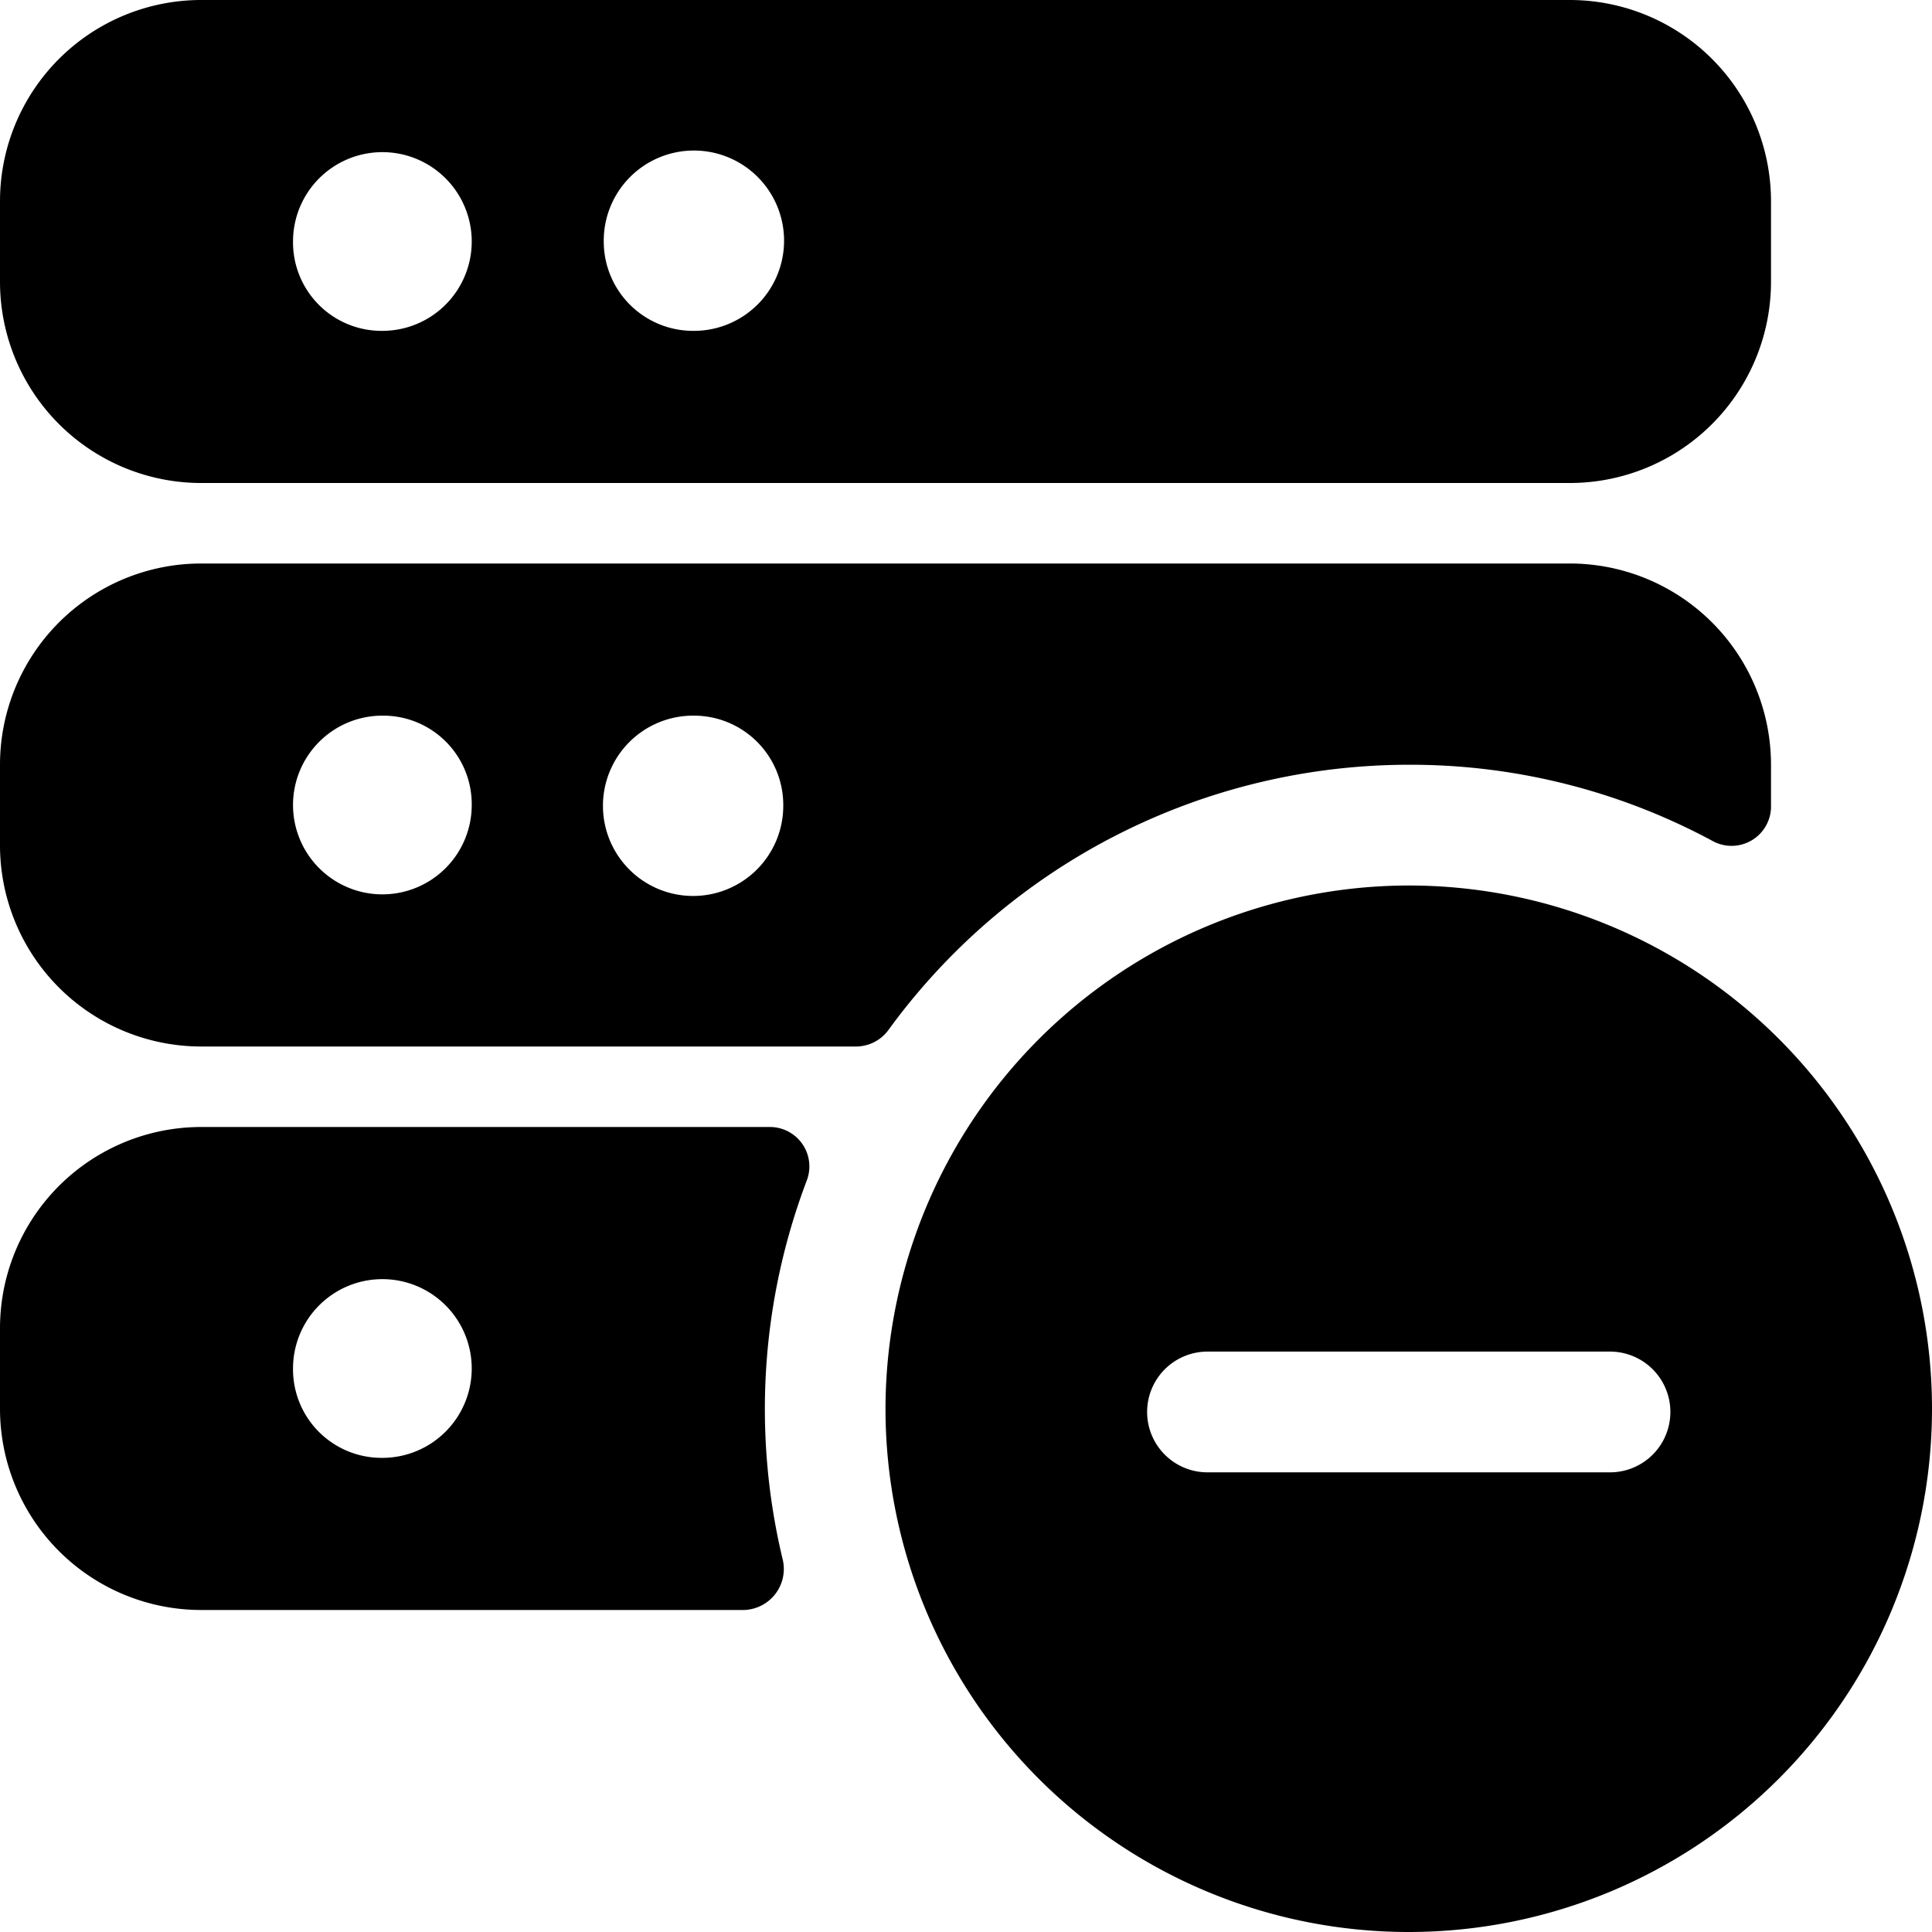
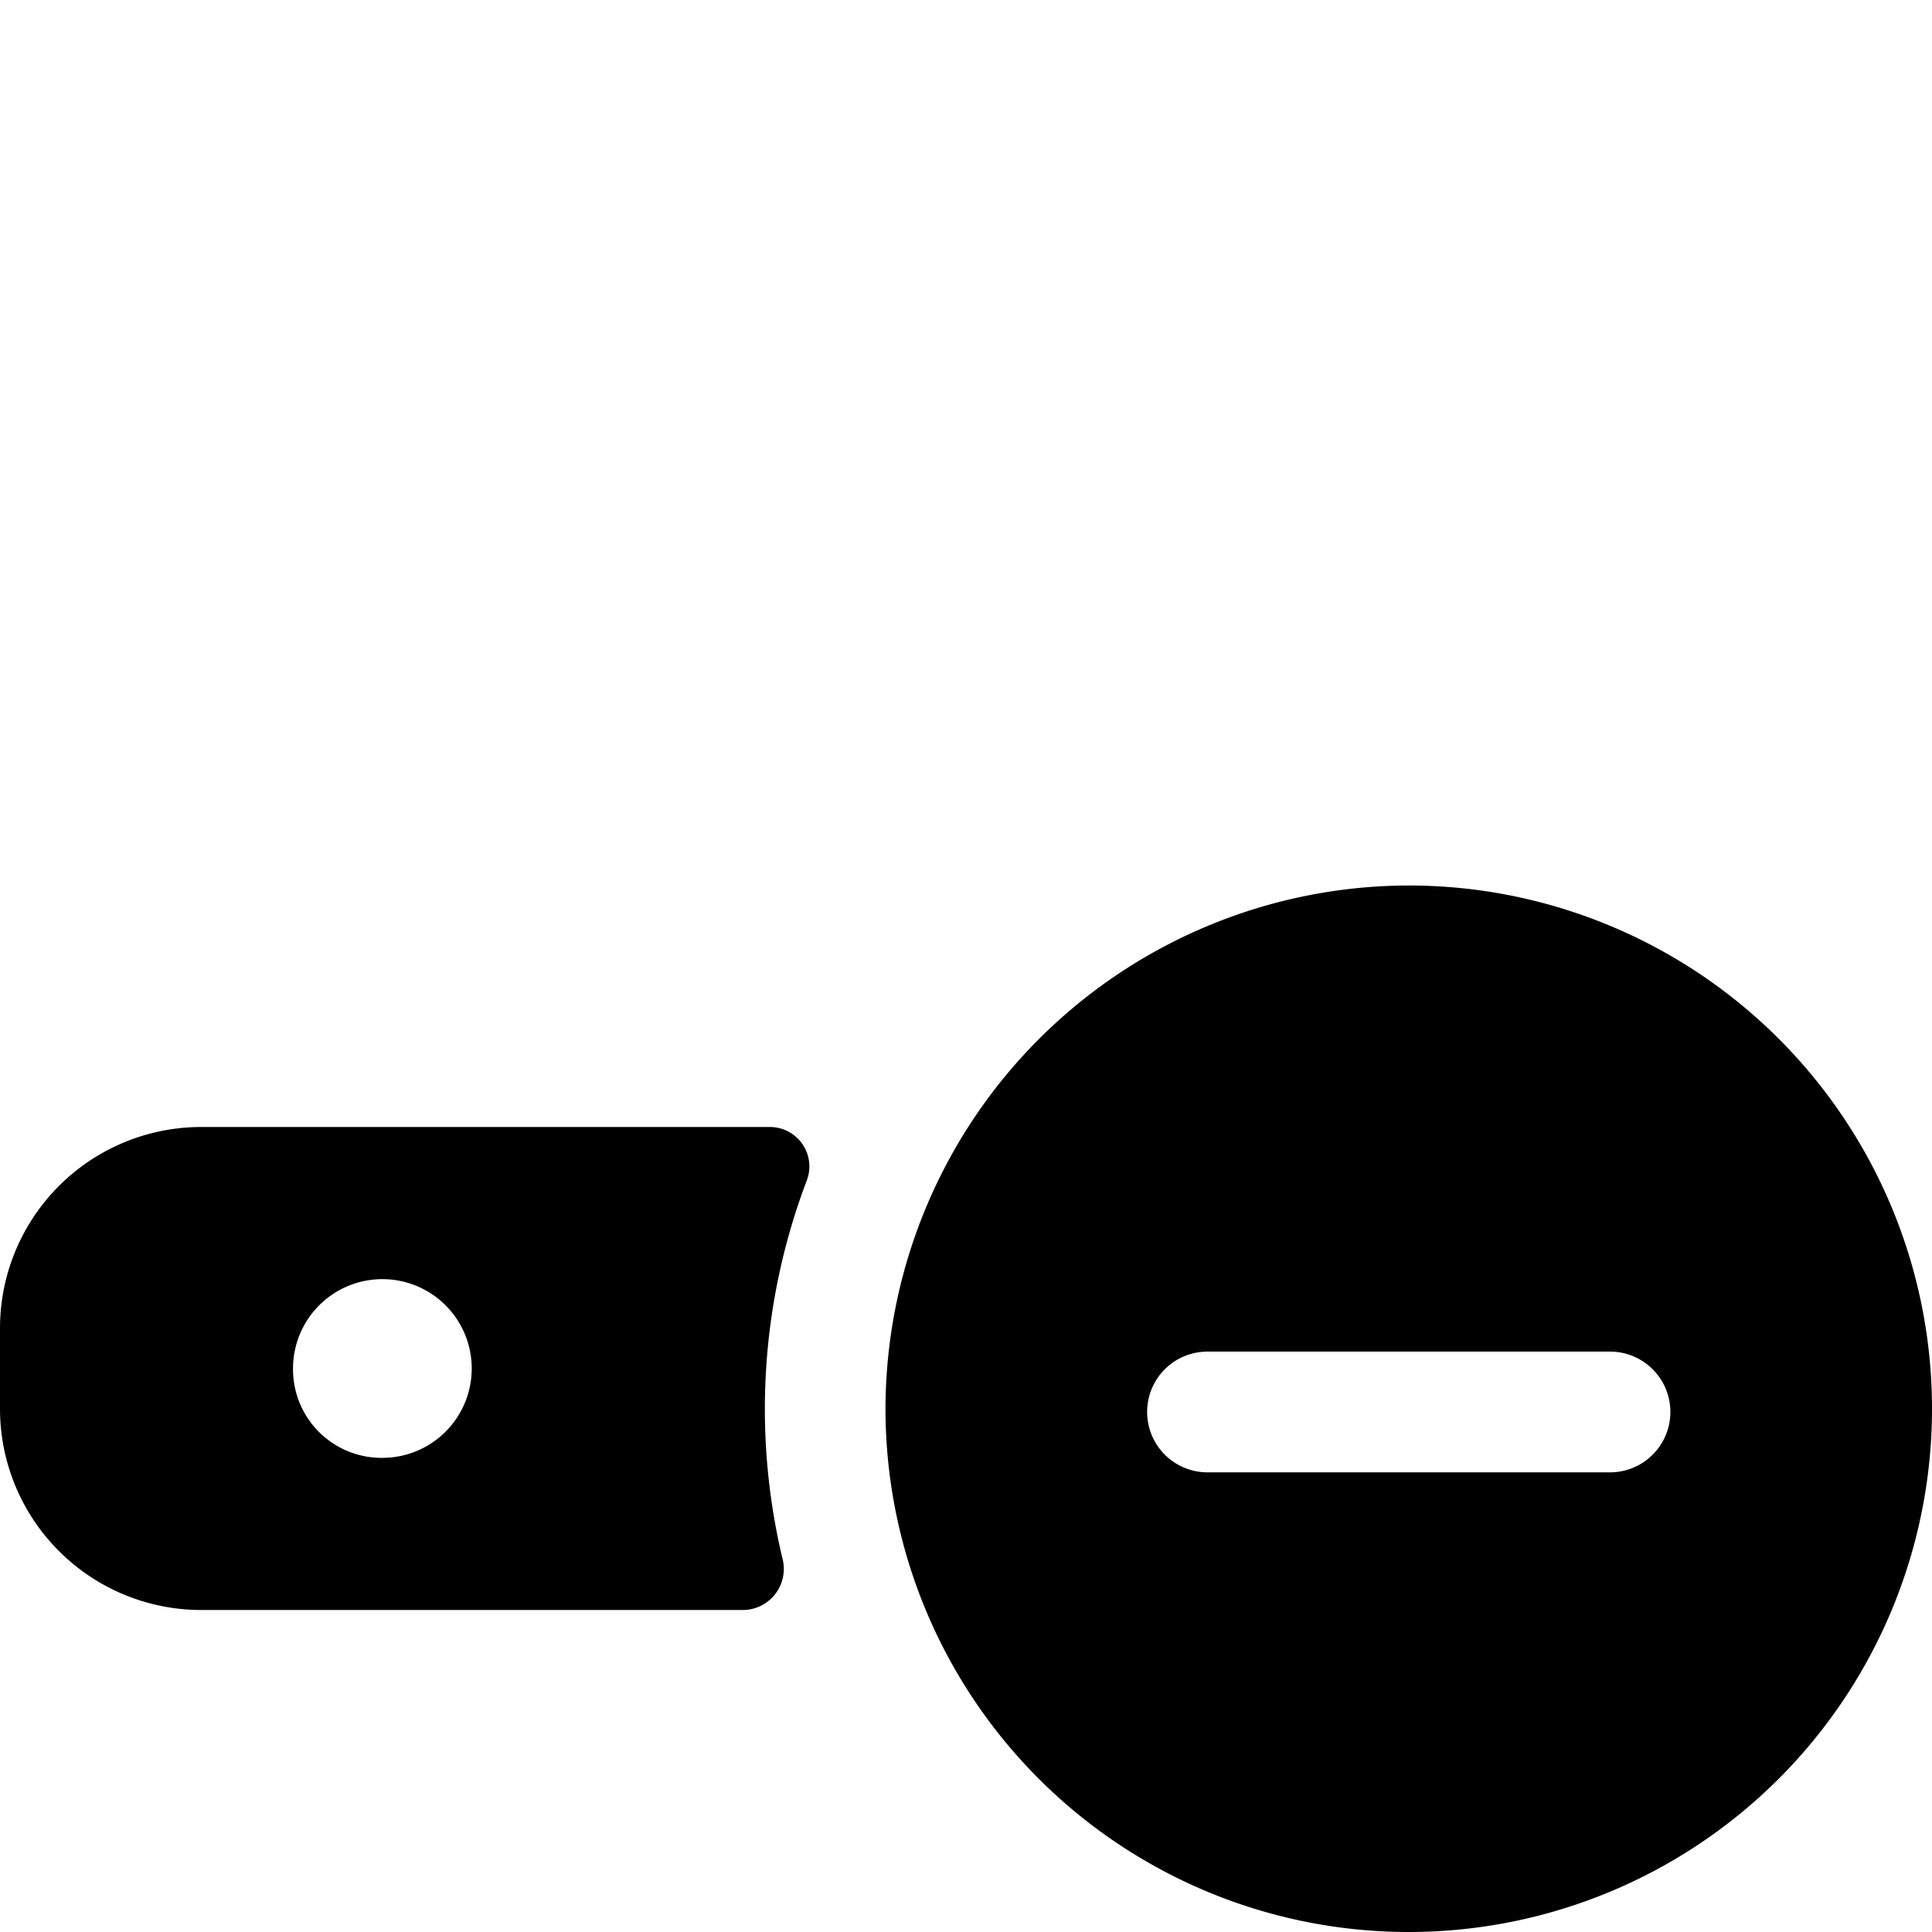
<svg xmlns="http://www.w3.org/2000/svg" viewBox="0 0 24 24">
  <g>
-     <path d="M2.5 6h17A2.5 2.5 0 0 0 22 3.5v-1A2.5 2.5 0 0 0 19.5 0h-17A2.5 2.5 0 0 0 0 2.5v1A2.5 2.5 0 0 0 2.5 6Zm1.14 -3a1.11 1.11 0 1 1 1.11 1.11A1.1 1.1 0 0 1 3.64 3ZM7.5 3a1.12 1.12 0 1 1 1.11 1.11A1.11 1.11 0 0 1 7.5 3Z" fill="#000000" stroke-width="1" />
-     <path d="M17.5 9.5a7.91 7.91 0 0 1 3.78 0.95A0.49 0.49 0 0 0 22 10v-0.5A2.5 2.5 0 0 0 19.5 7h-17A2.5 2.5 0 0 0 0 9.5v1A2.5 2.5 0 0 0 2.5 13h8.14a0.5 0.5 0 0 0 0.4 -0.21A8 8 0 0 1 17.5 9.5Zm-7.77 0.5a1.12 1.12 0 1 1 -1.12 -1.11A1.11 1.11 0 0 1 9.73 10Zm-3.87 0a1.11 1.11 0 1 1 -1.11 -1.11A1.1 1.1 0 0 1 5.86 10Z" fill="#000000" stroke-width="1" />
    <path d="M2.5 20h6.74a0.51 0.51 0 0 0 0.48 -0.64 8 8 0 0 1 0.3 -4.69 0.49 0.49 0 0 0 -0.46 -0.67H2.5A2.5 2.5 0 0 0 0 16.5v1A2.5 2.5 0 0 0 2.5 20Zm1.14 -3a1.11 1.11 0 1 1 1.11 1.11A1.1 1.1 0 0 1 3.64 17Z" fill="#000000" stroke-width="1" />
    <path d="M11 17.5a6.5 6.5 0 1 0 6.5 -6.5 6.51 6.51 0 0 0 -6.5 6.5Zm4 -0.71h5a0.75 0.75 0 0 1 0 1.5h-5a0.75 0.75 0 0 1 0 -1.5Z" fill="#000000" stroke-width="1" />
  </g>
</svg>